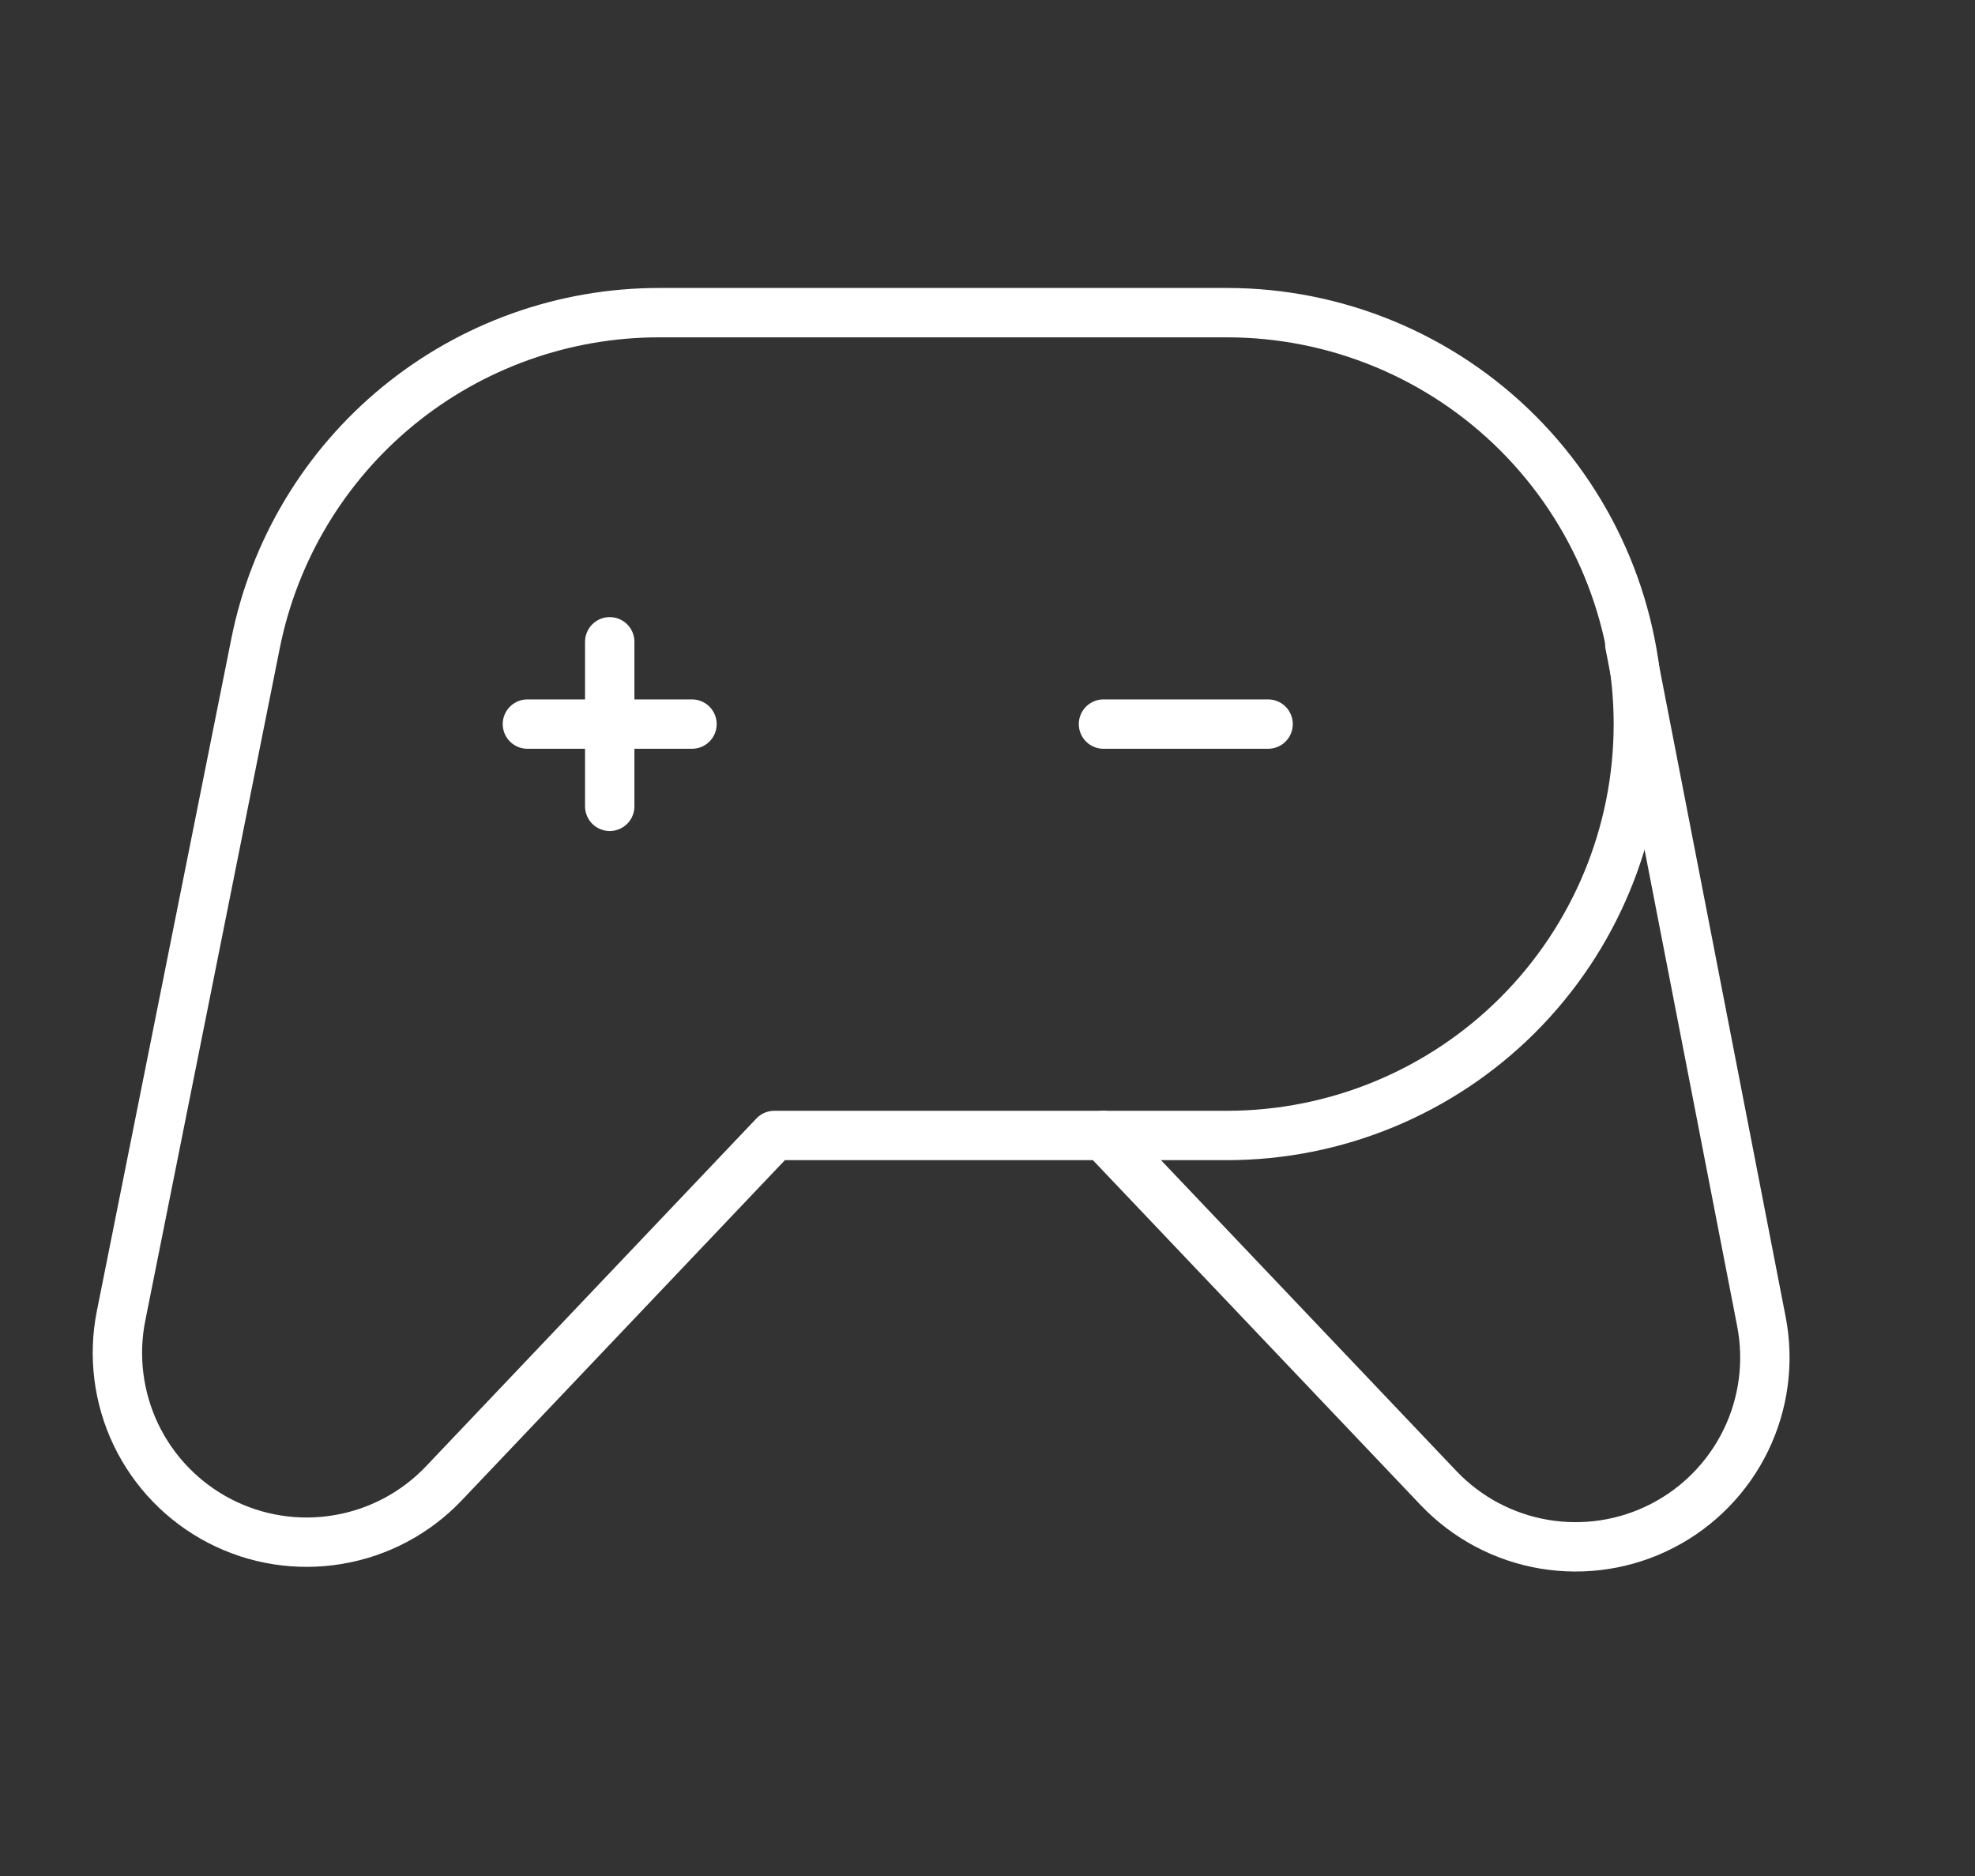
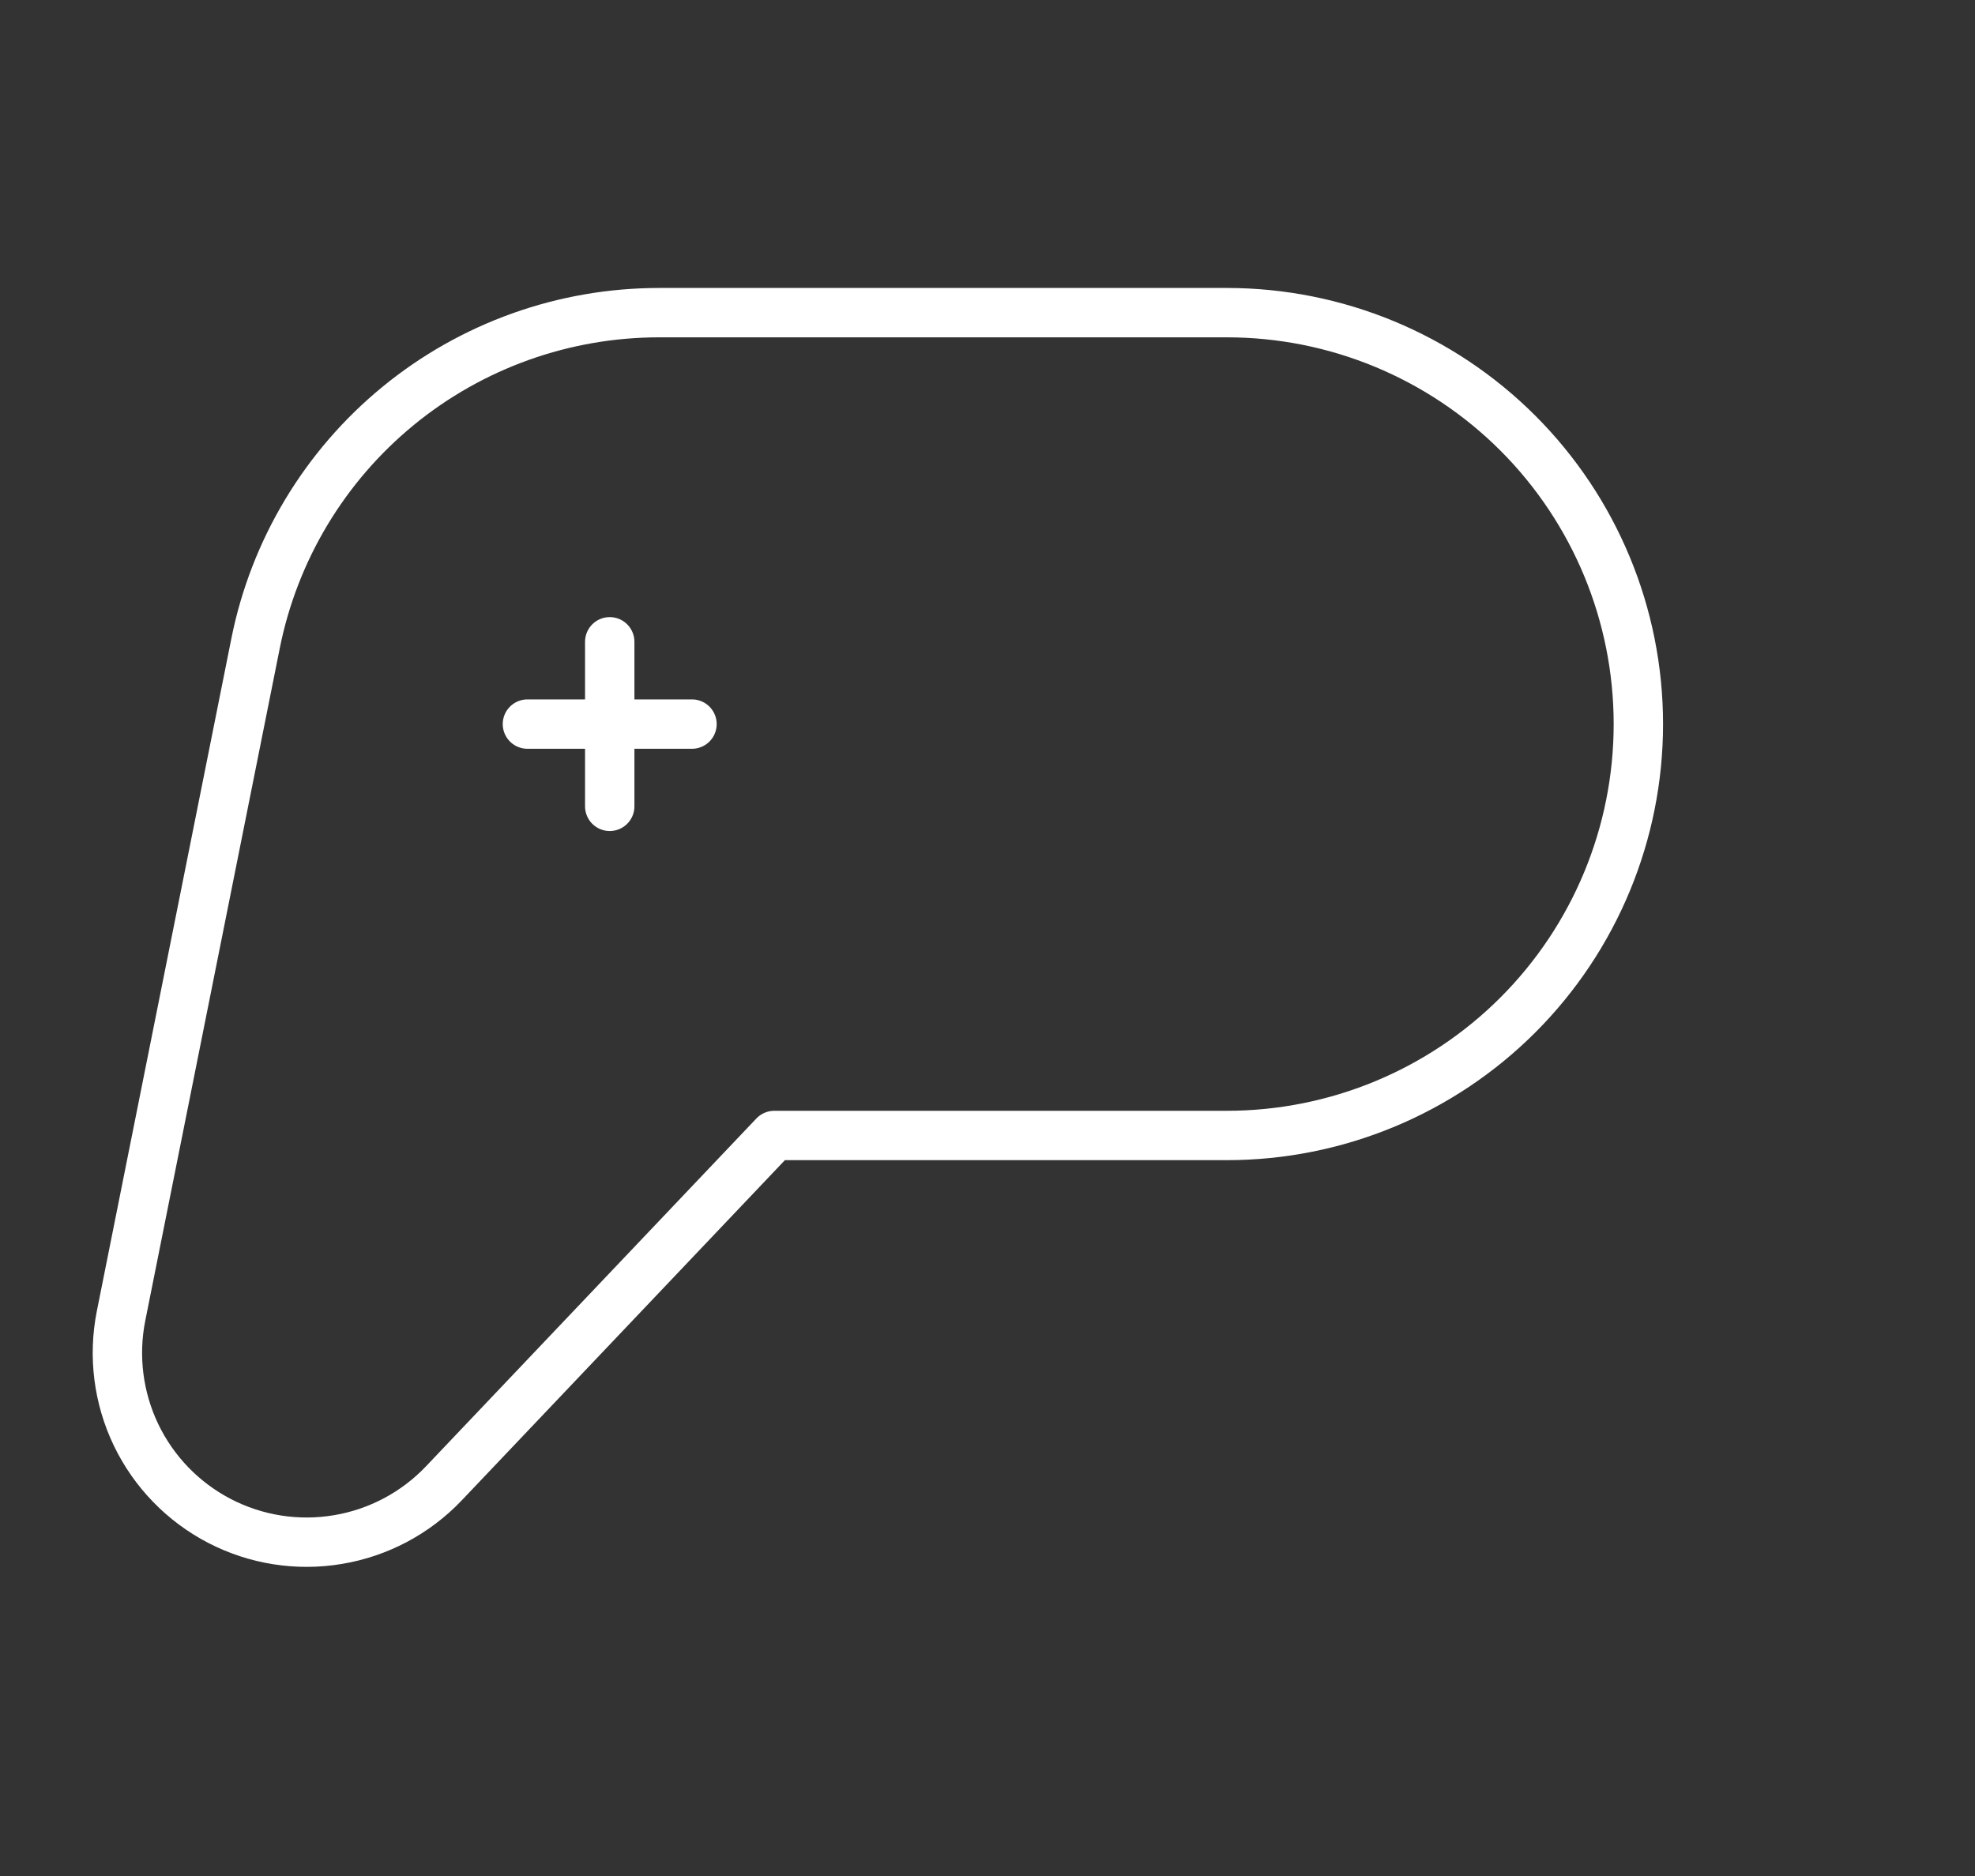
<svg xmlns="http://www.w3.org/2000/svg" width="40" height="38" viewBox="0 0 40 38" fill="none">
  <rect x="0" y="0" width="40" height="38" fill="#333333" stroke="none" />
  <g clip-path="url(#clip0_6652_23955)">
    <path d="M19.016 6.333H24.849C27.059 6.333 29.179 7.211 30.742 8.774C32.304 10.337 33.182 12.456 33.182 14.667C33.182 16.877 32.304 18.996 30.742 20.559C29.179 22.122 27.059 23 24.849 23H15.682L8.991 30.045C8.418 30.648 7.666 31.048 6.846 31.185C6.026 31.323 5.184 31.191 4.446 30.808C3.708 30.425 3.115 29.813 2.755 29.064C2.396 28.314 2.289 27.468 2.452 26.653L5.176 13.032C5.554 11.142 6.575 9.442 8.065 8.221C9.555 7 11.422 6.333 13.349 6.333H19.016Z" stroke="white" stroke-linecap="round" stroke-linejoin="round" />
-     <path d="M22.349 23L29.133 30.14C29.704 30.741 30.454 31.141 31.272 31.279C32.09 31.417 32.93 31.287 33.667 30.907C34.404 30.527 34.998 29.918 35.36 29.172C35.722 28.426 35.832 27.582 35.674 26.768L33.008 13.048" stroke="white" stroke-linecap="round" stroke-linejoin="round" />
    <path d="M12.349 13V16.333" stroke="white" stroke-linecap="round" stroke-linejoin="round" />
    <path d="M10.682 14.667H14.015" stroke="white" stroke-linecap="round" stroke-linejoin="round" />
-     <path d="M22.349 14.667H25.683" stroke="white" stroke-linecap="round" stroke-linejoin="round" />
  </g>
  <defs>
    <clipPath id="clip0_6652_23955">
      <rect width="40" height="40" fill="white" transform="translate(-0.984 -2)" />
    </clipPath>
  </defs>
</svg>